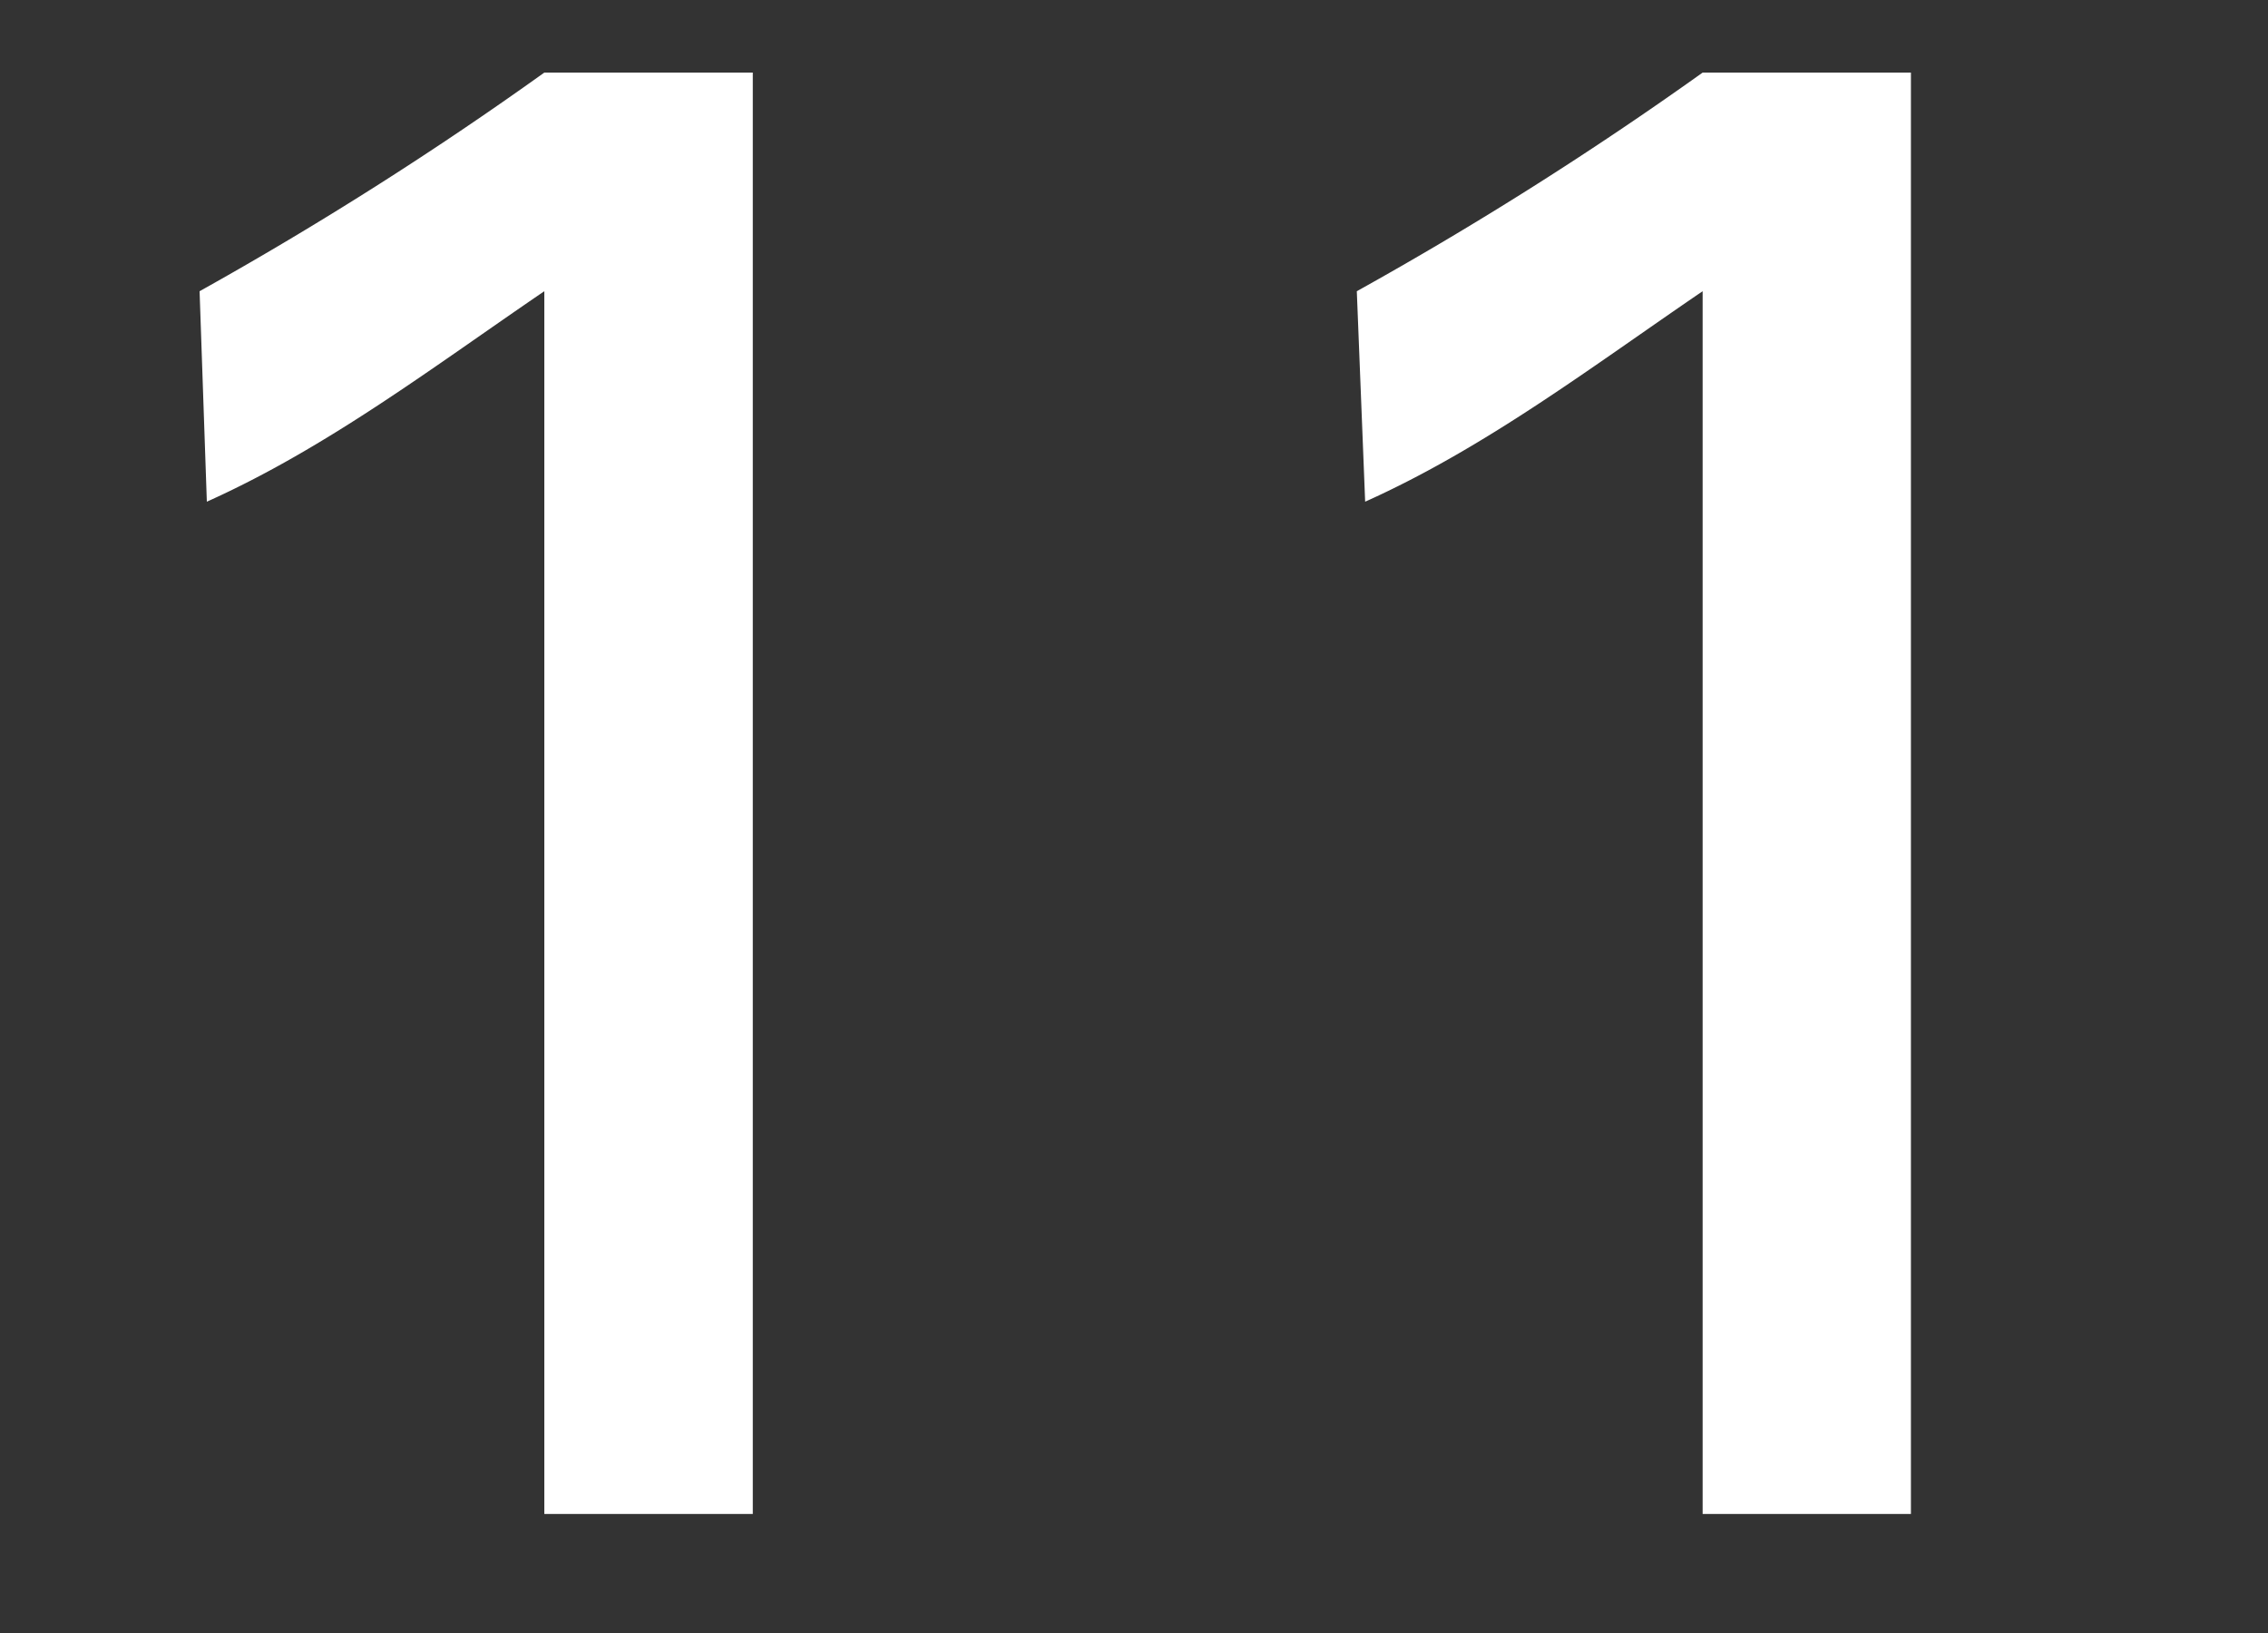
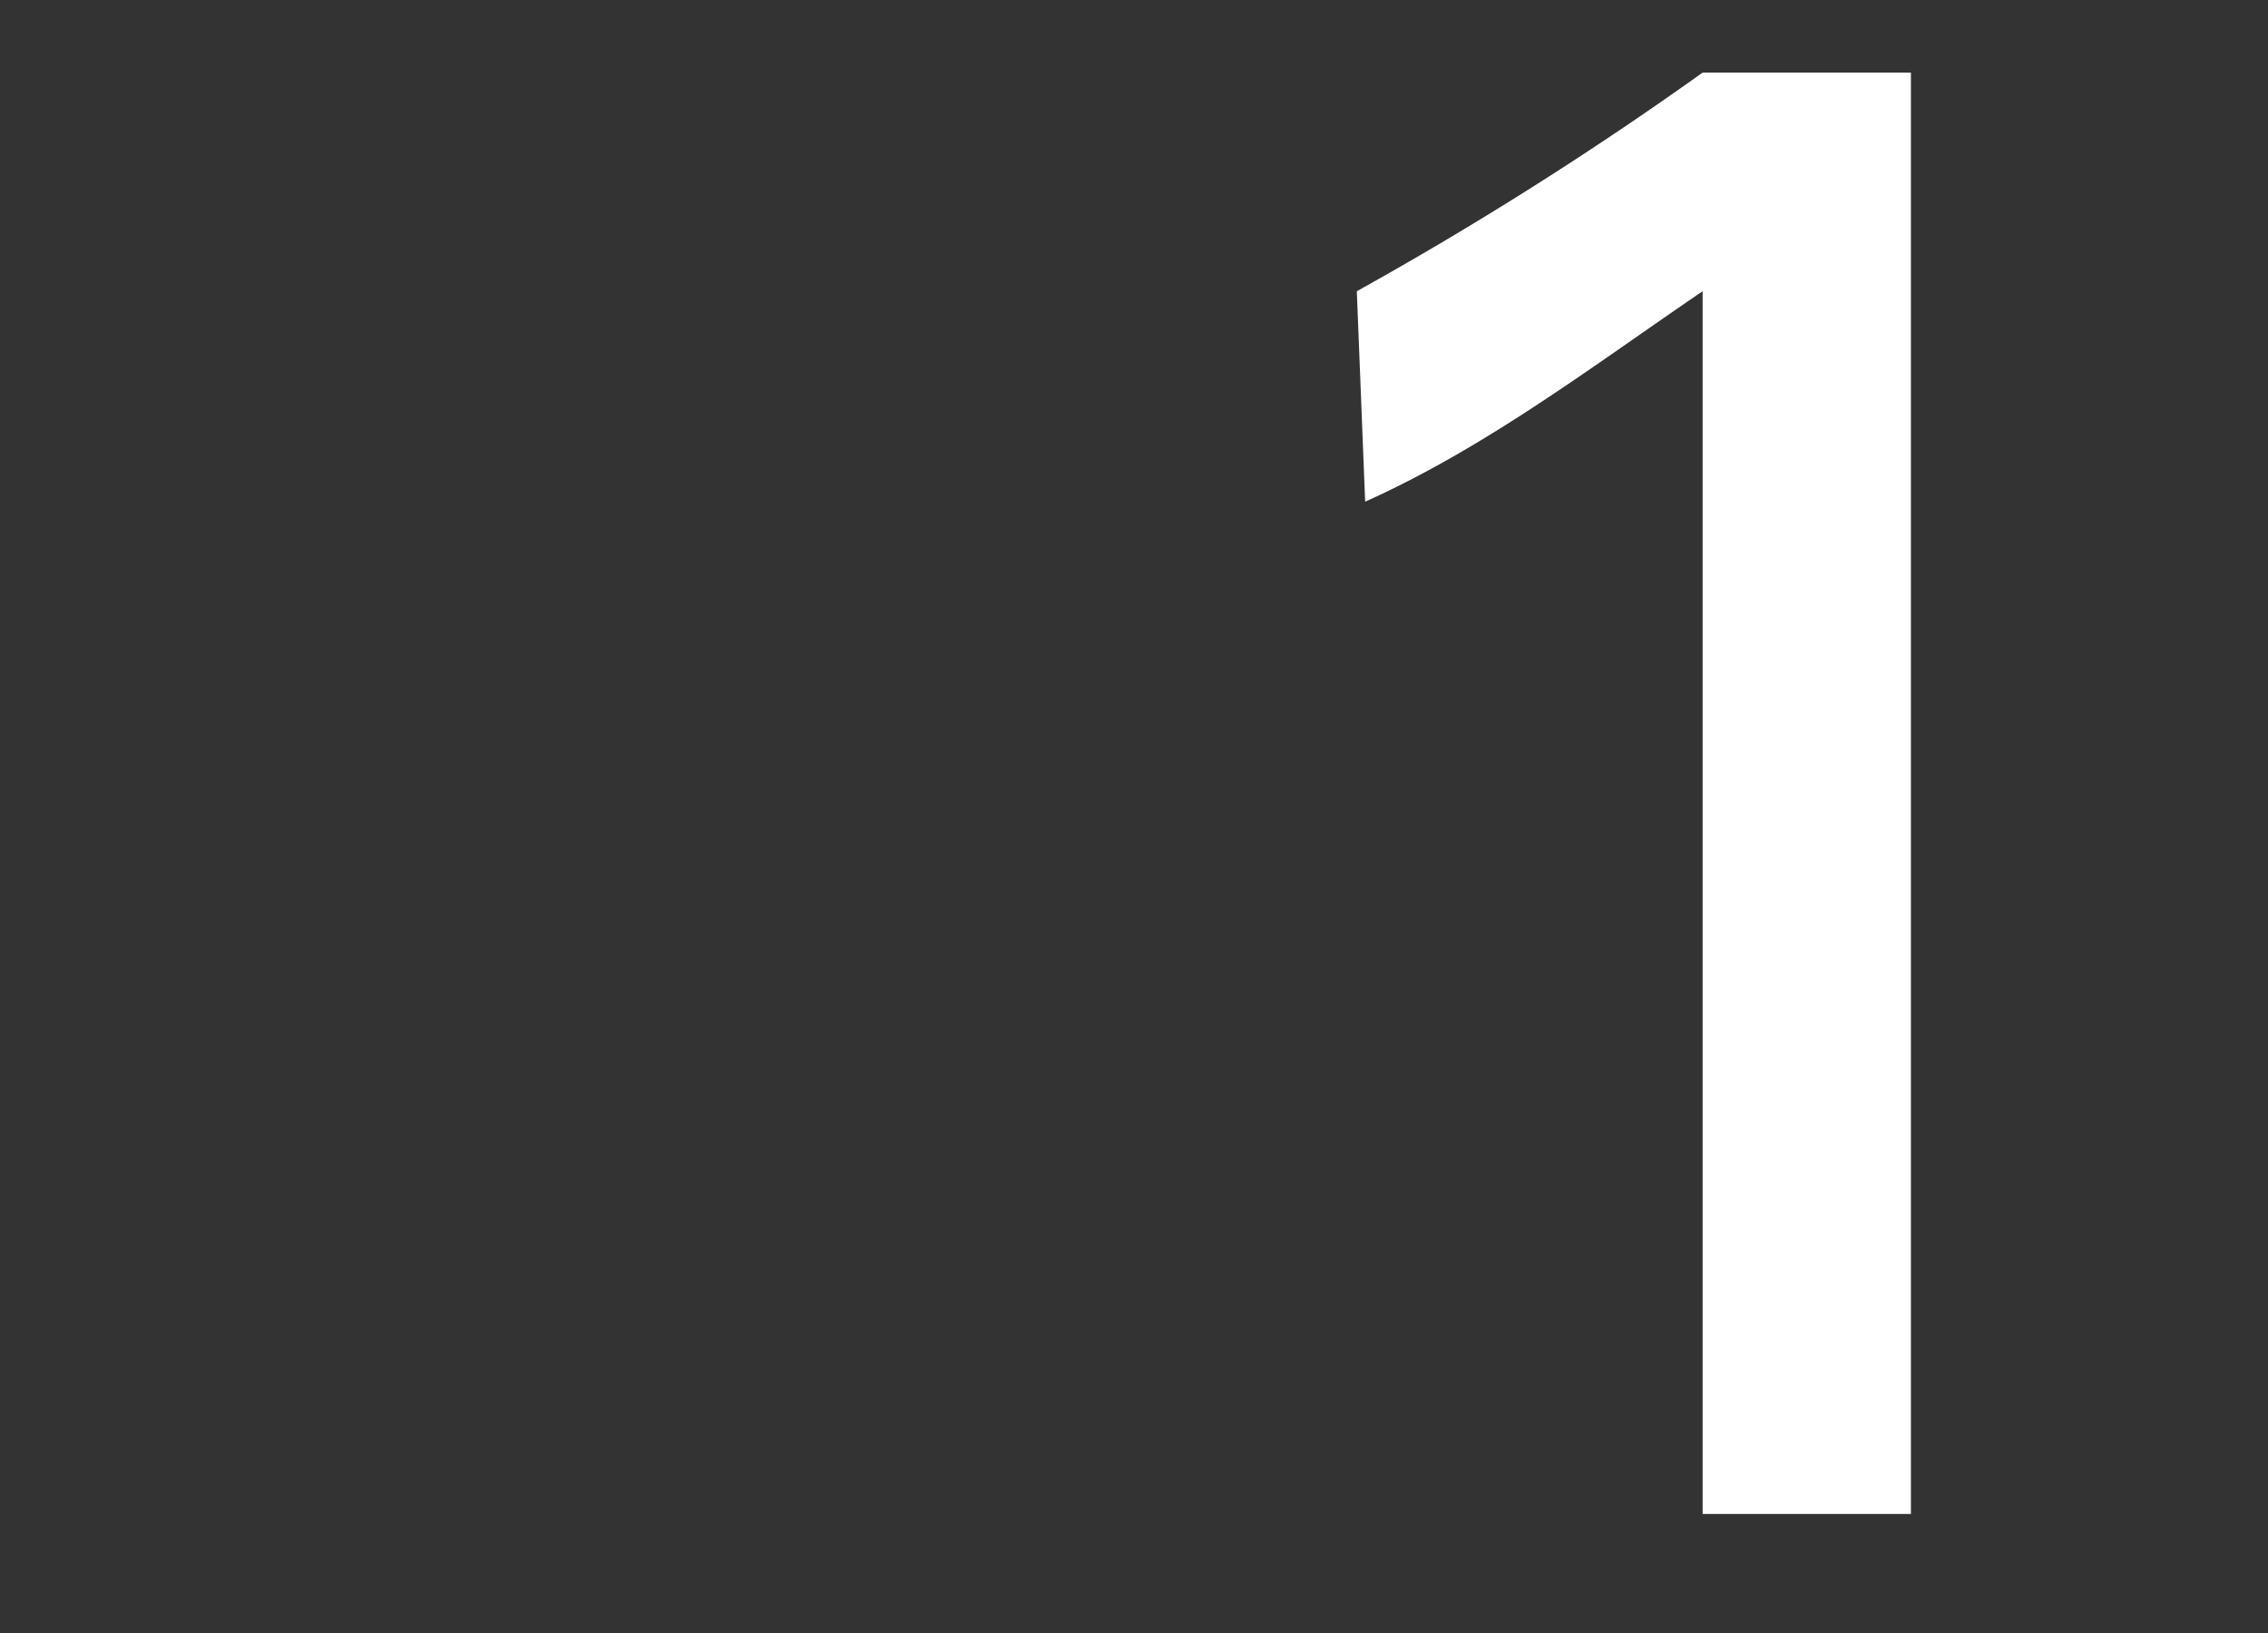
<svg xmlns="http://www.w3.org/2000/svg" width="125" height="90" viewBox="0 0 125 90">
  <rect x="0" y="0" width="125" height="90" fill="#333333" stroke="none" />
  <defs>
    <style>.cls-1{fill:#fff;}</style>
  </defs>
  <title>txt_pbk_11</title>
  <g id="logo">
-     <path class="cls-1" d="M41.49,83.44H30V16.05c-6.08,4.14-11.94,8.61-18.6,11.6L11,16.05A200,200,0,0,0,30,4H41.49Z" />
    <path class="cls-1" d="M105.32,83.44H93.84V16.05c-6.08,4.14-11.94,8.61-18.6,11.6l-.46-11.6A200,200,0,0,0,93.84,4h11.48Z" />
  </g>
</svg>